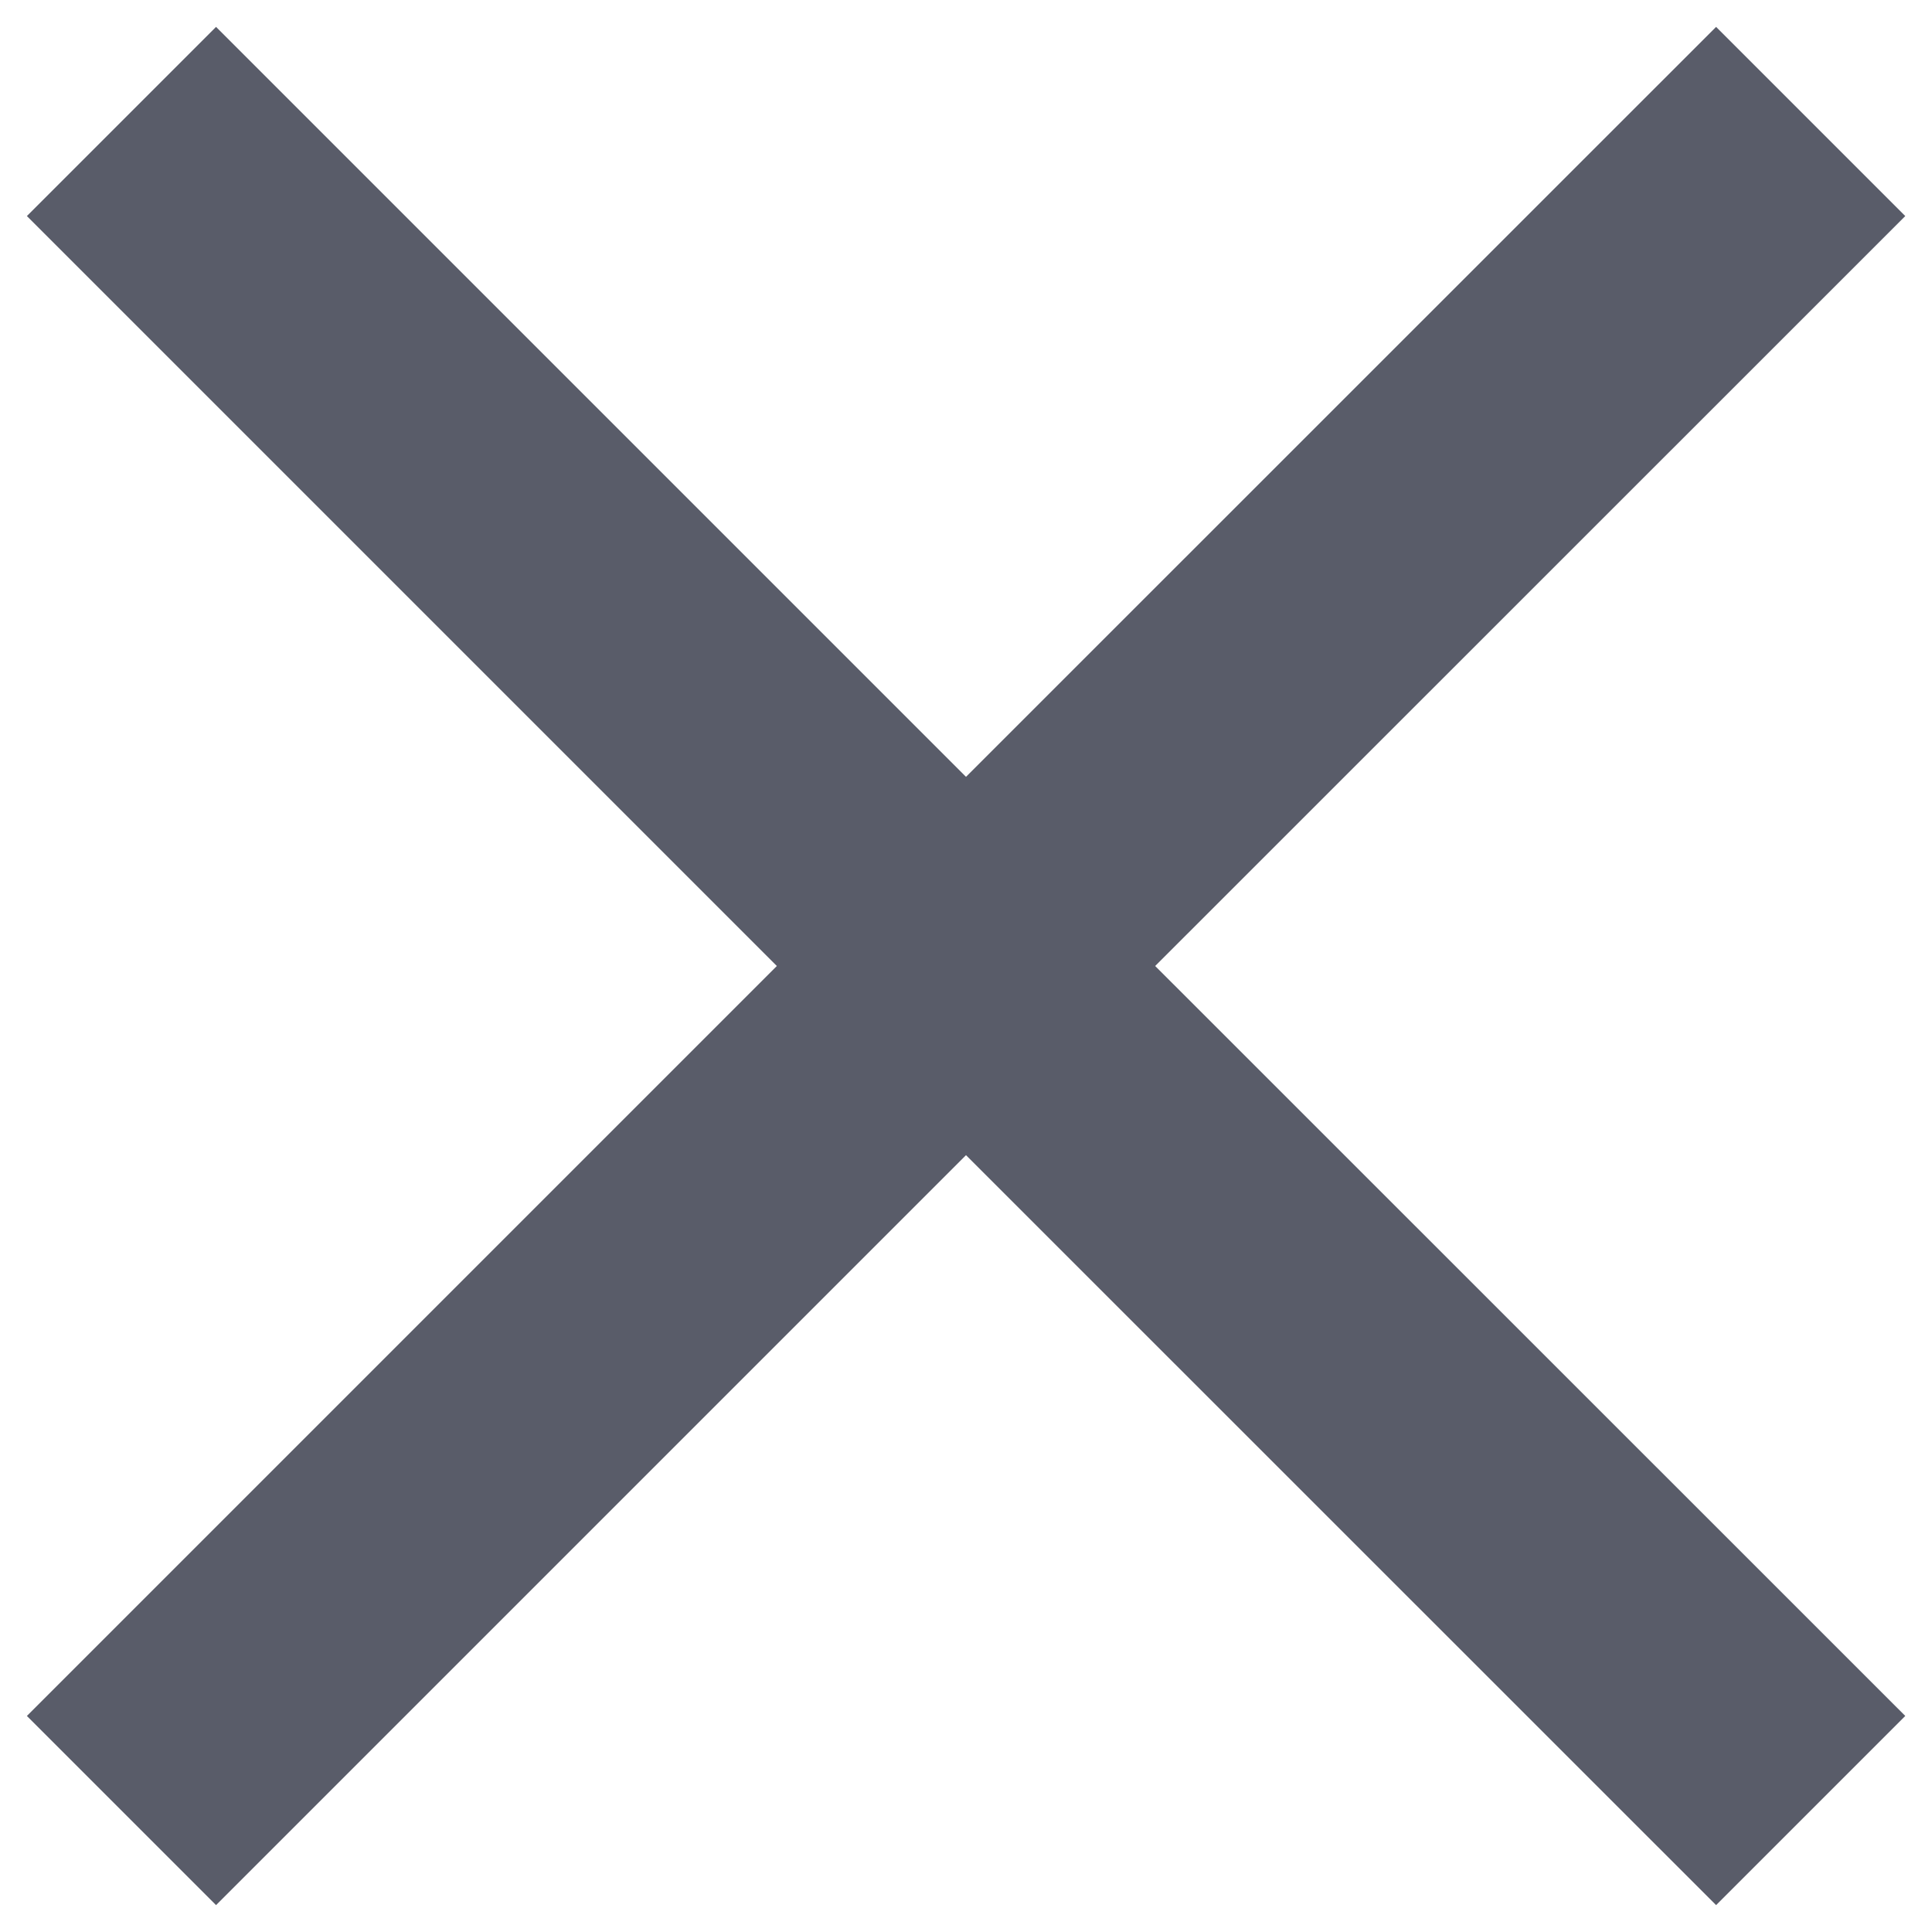
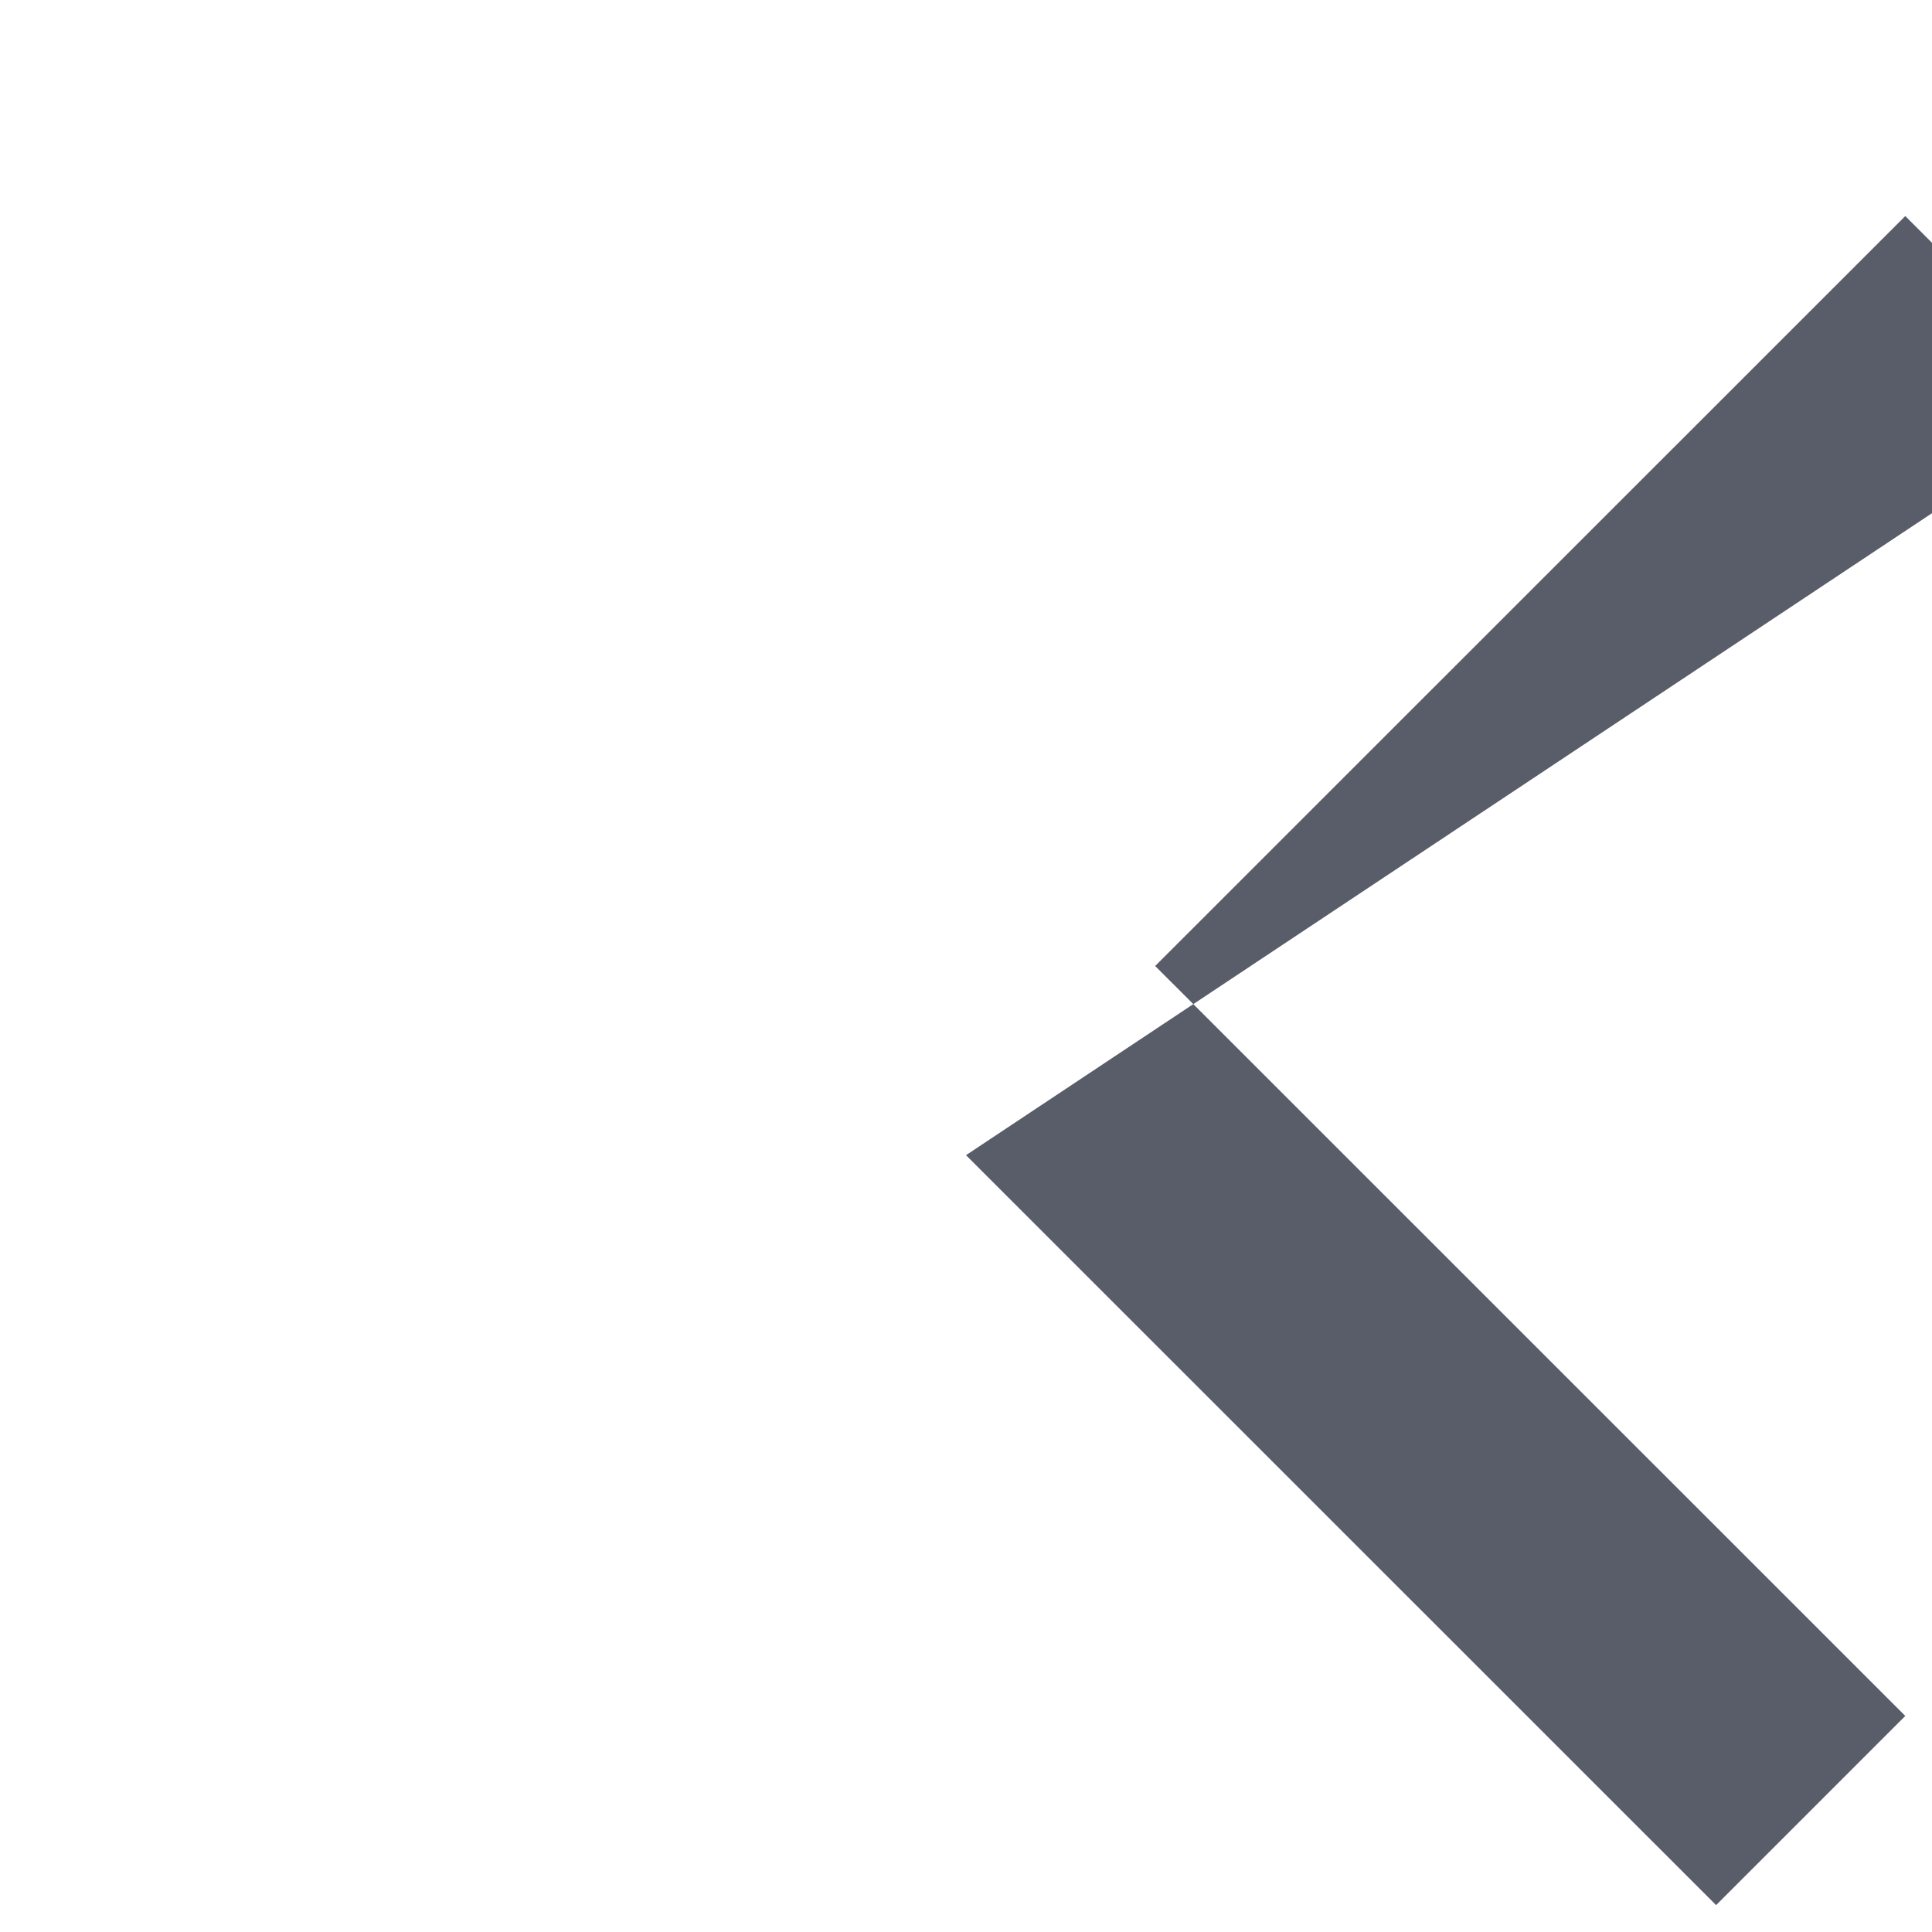
<svg xmlns="http://www.w3.org/2000/svg" width="12" height="12" fill="none">
-   <path d="M11.834 1.342L10.659.167 6 4.825 1.342.167.167 1.342 4.825 6 .167 10.658l1.175 1.175L6 7.175l4.659 4.658 1.175-1.175L7.175 6l4.659-4.658z" fill="#13172A" fill-opacity=".7" />
+   <path d="M11.834 1.342l1.175 1.175L6 7.175l4.659 4.658 1.175-1.175L7.175 6l4.659-4.658z" fill="#13172A" fill-opacity=".7" />
</svg>